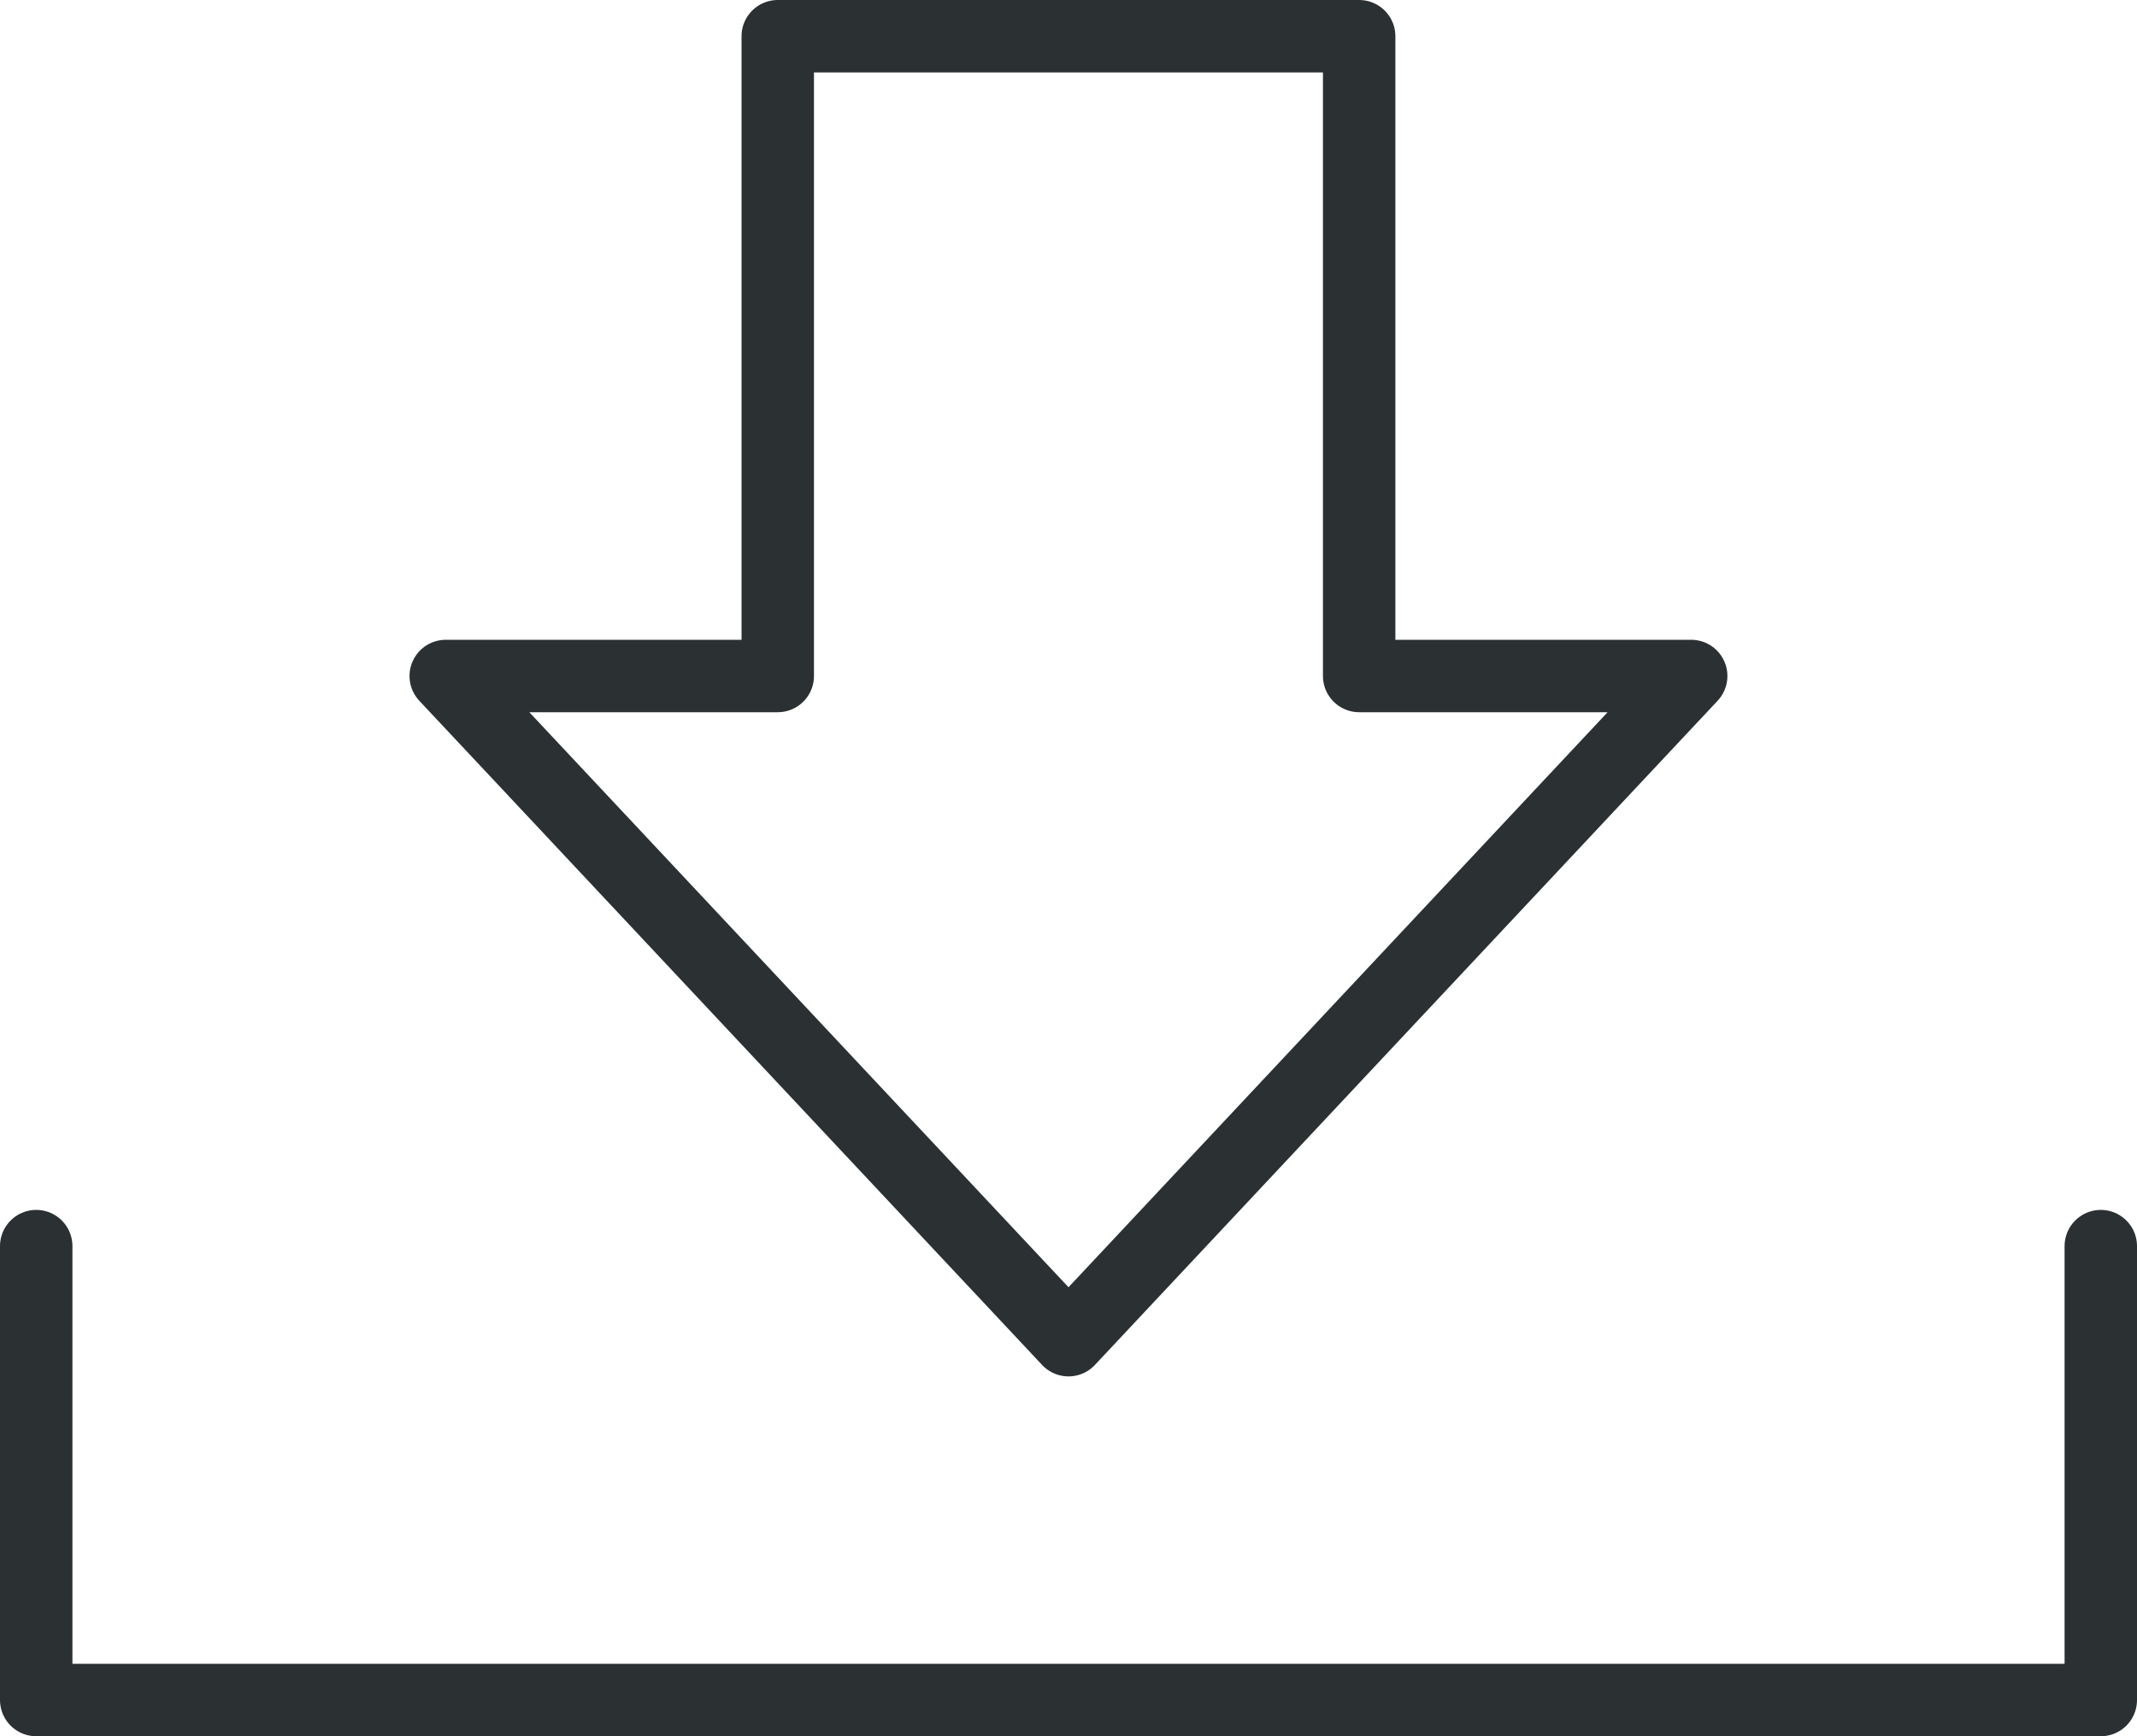
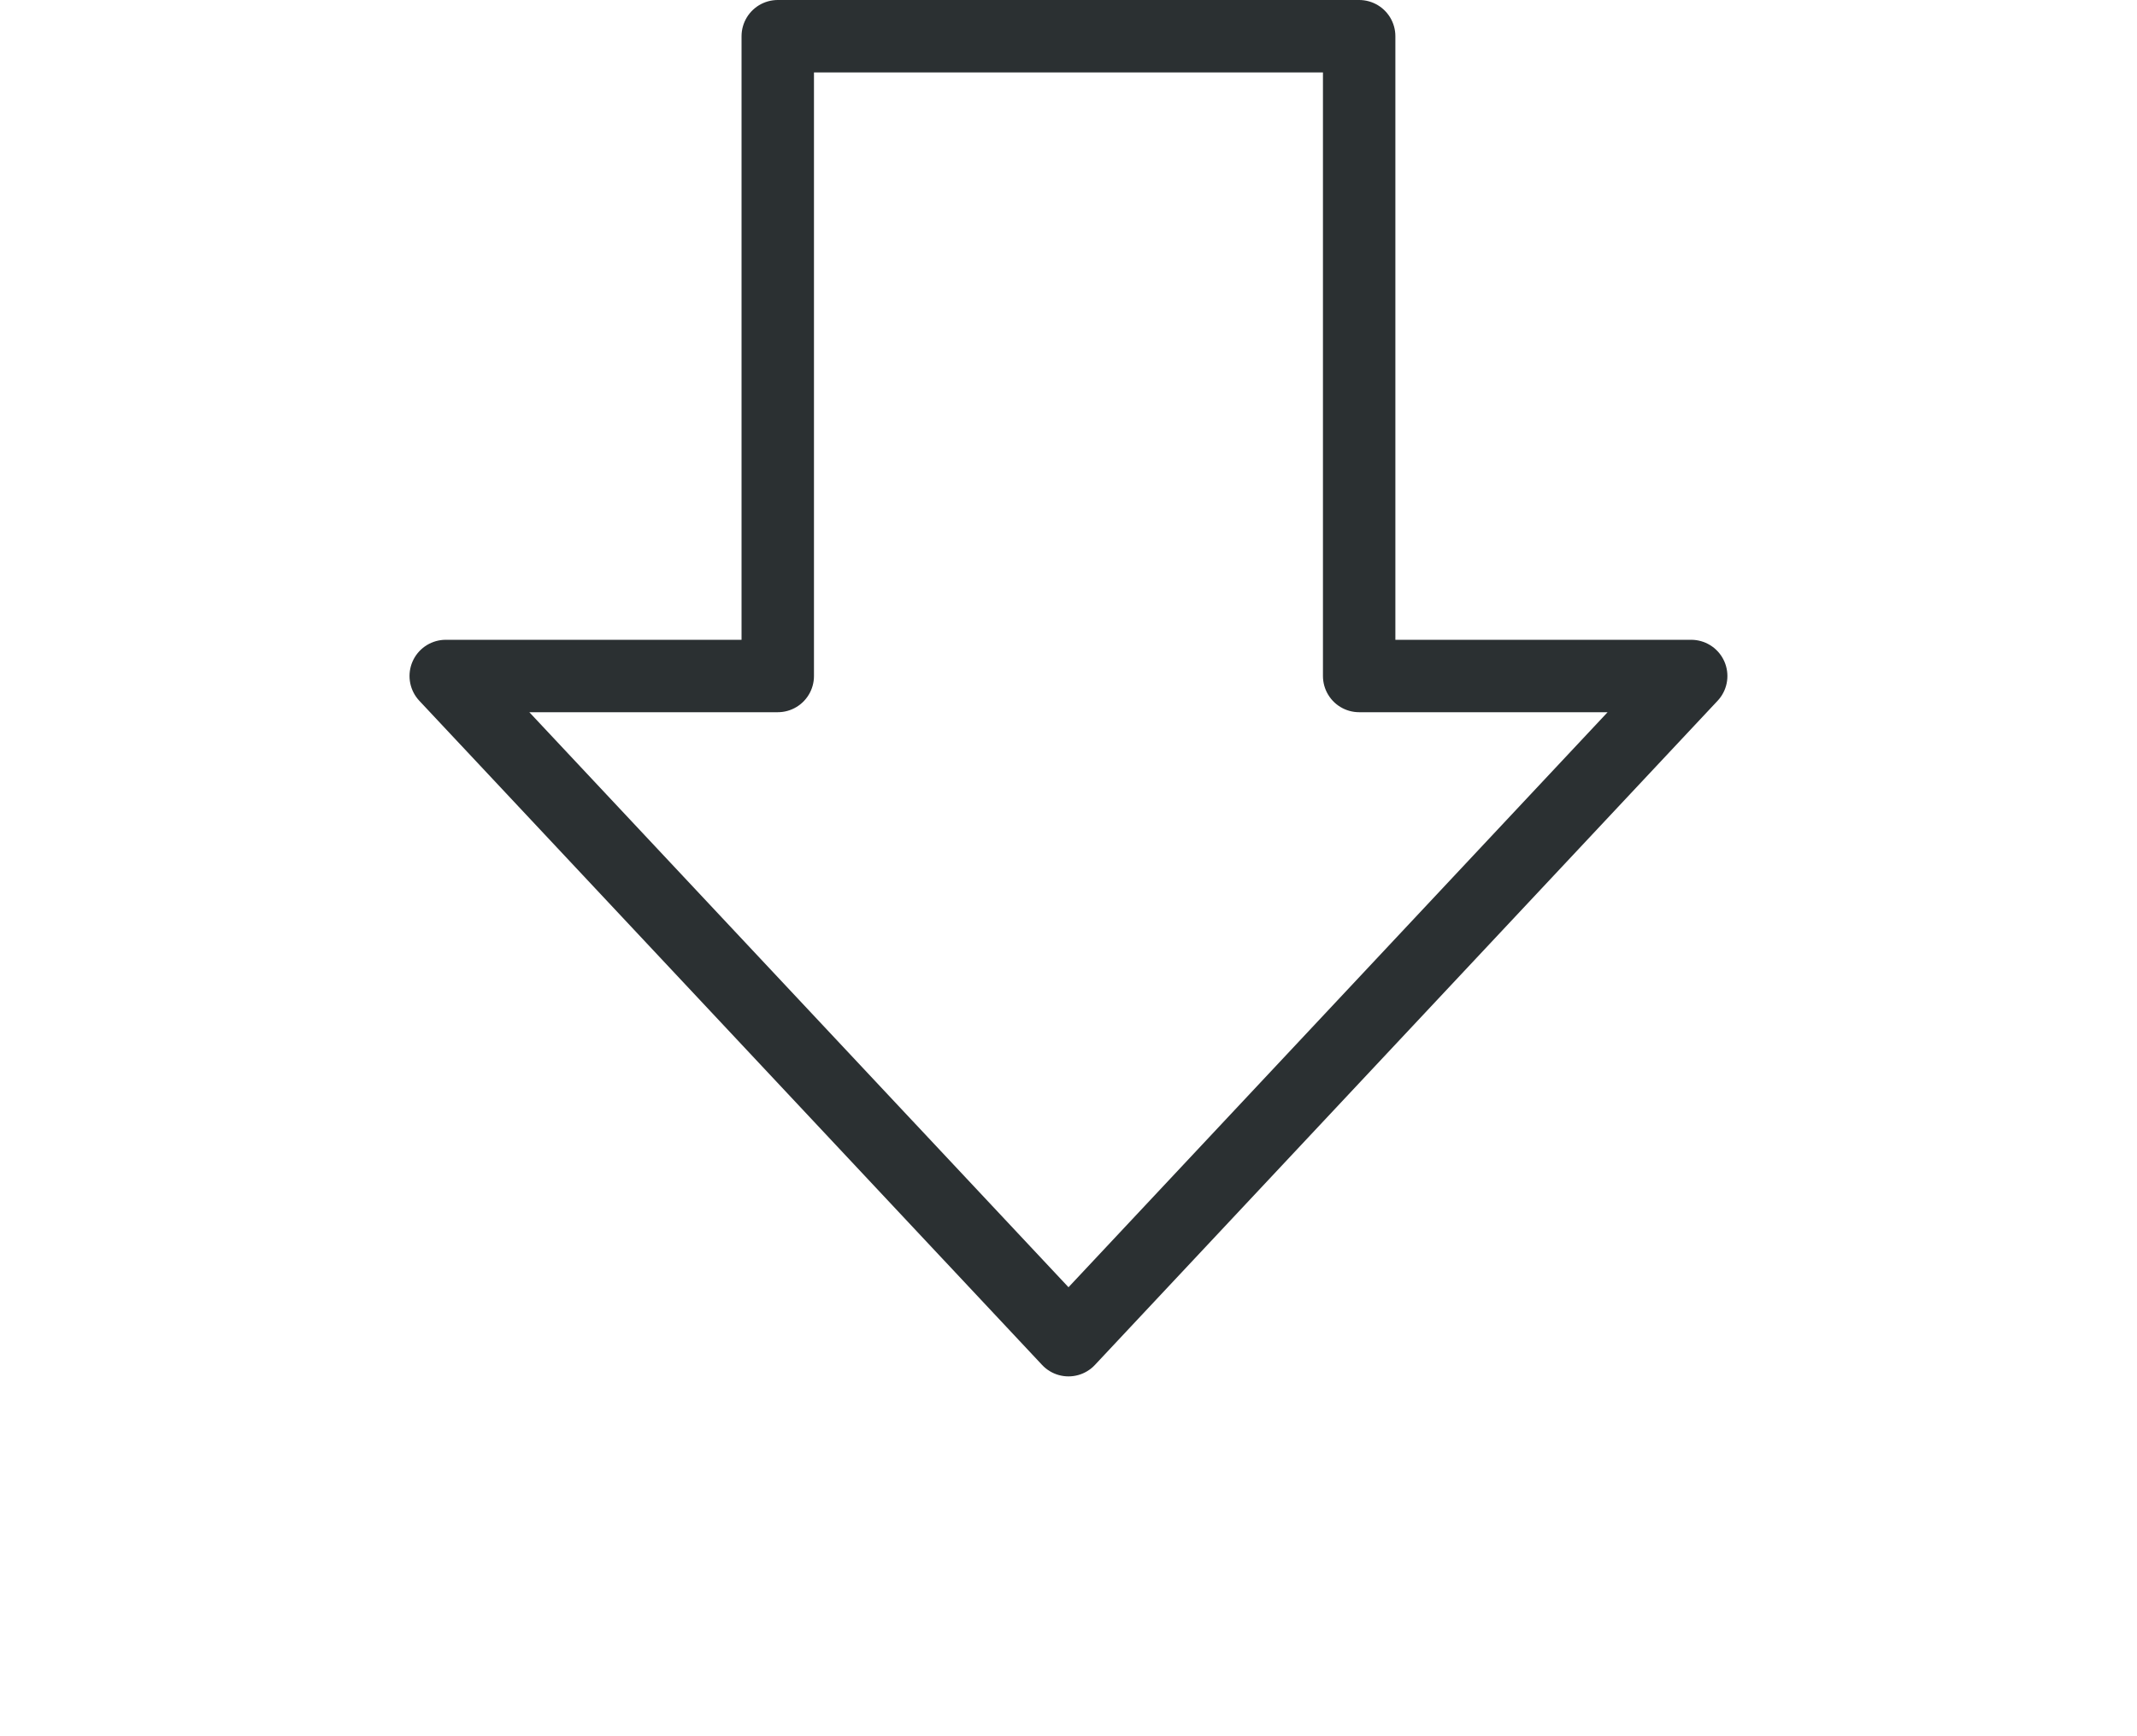
<svg xmlns="http://www.w3.org/2000/svg" version="1.1" id="アイコン" x="0px" y="0px" viewBox="0 0 265.56 215.77" style="enable-background:new 0 0 265.56 215.77;" xml:space="preserve">
  <style type="text/css">
	.st0{fill:none;stroke:#2B3032;stroke-width:9;stroke-linecap:round;stroke-linejoin:round;stroke-miterlimit:10;}
	.st1{fill:#2B3032;}
	.st2{fill:#2B3032;stroke:#2B3032;stroke-miterlimit:10;}
</style>
  <g>
    <polygon class="st0" points="168.9,84.01 168.9,4.5 96.65,4.5 96.65,84.01 55.39,84.01 132.78,166.55 210.16,84.01  " />
-     <polyline class="st0" points="4.5,154.86 4.5,211.27 261.06,211.27 261.06,154.86  " />
  </g>
</svg>